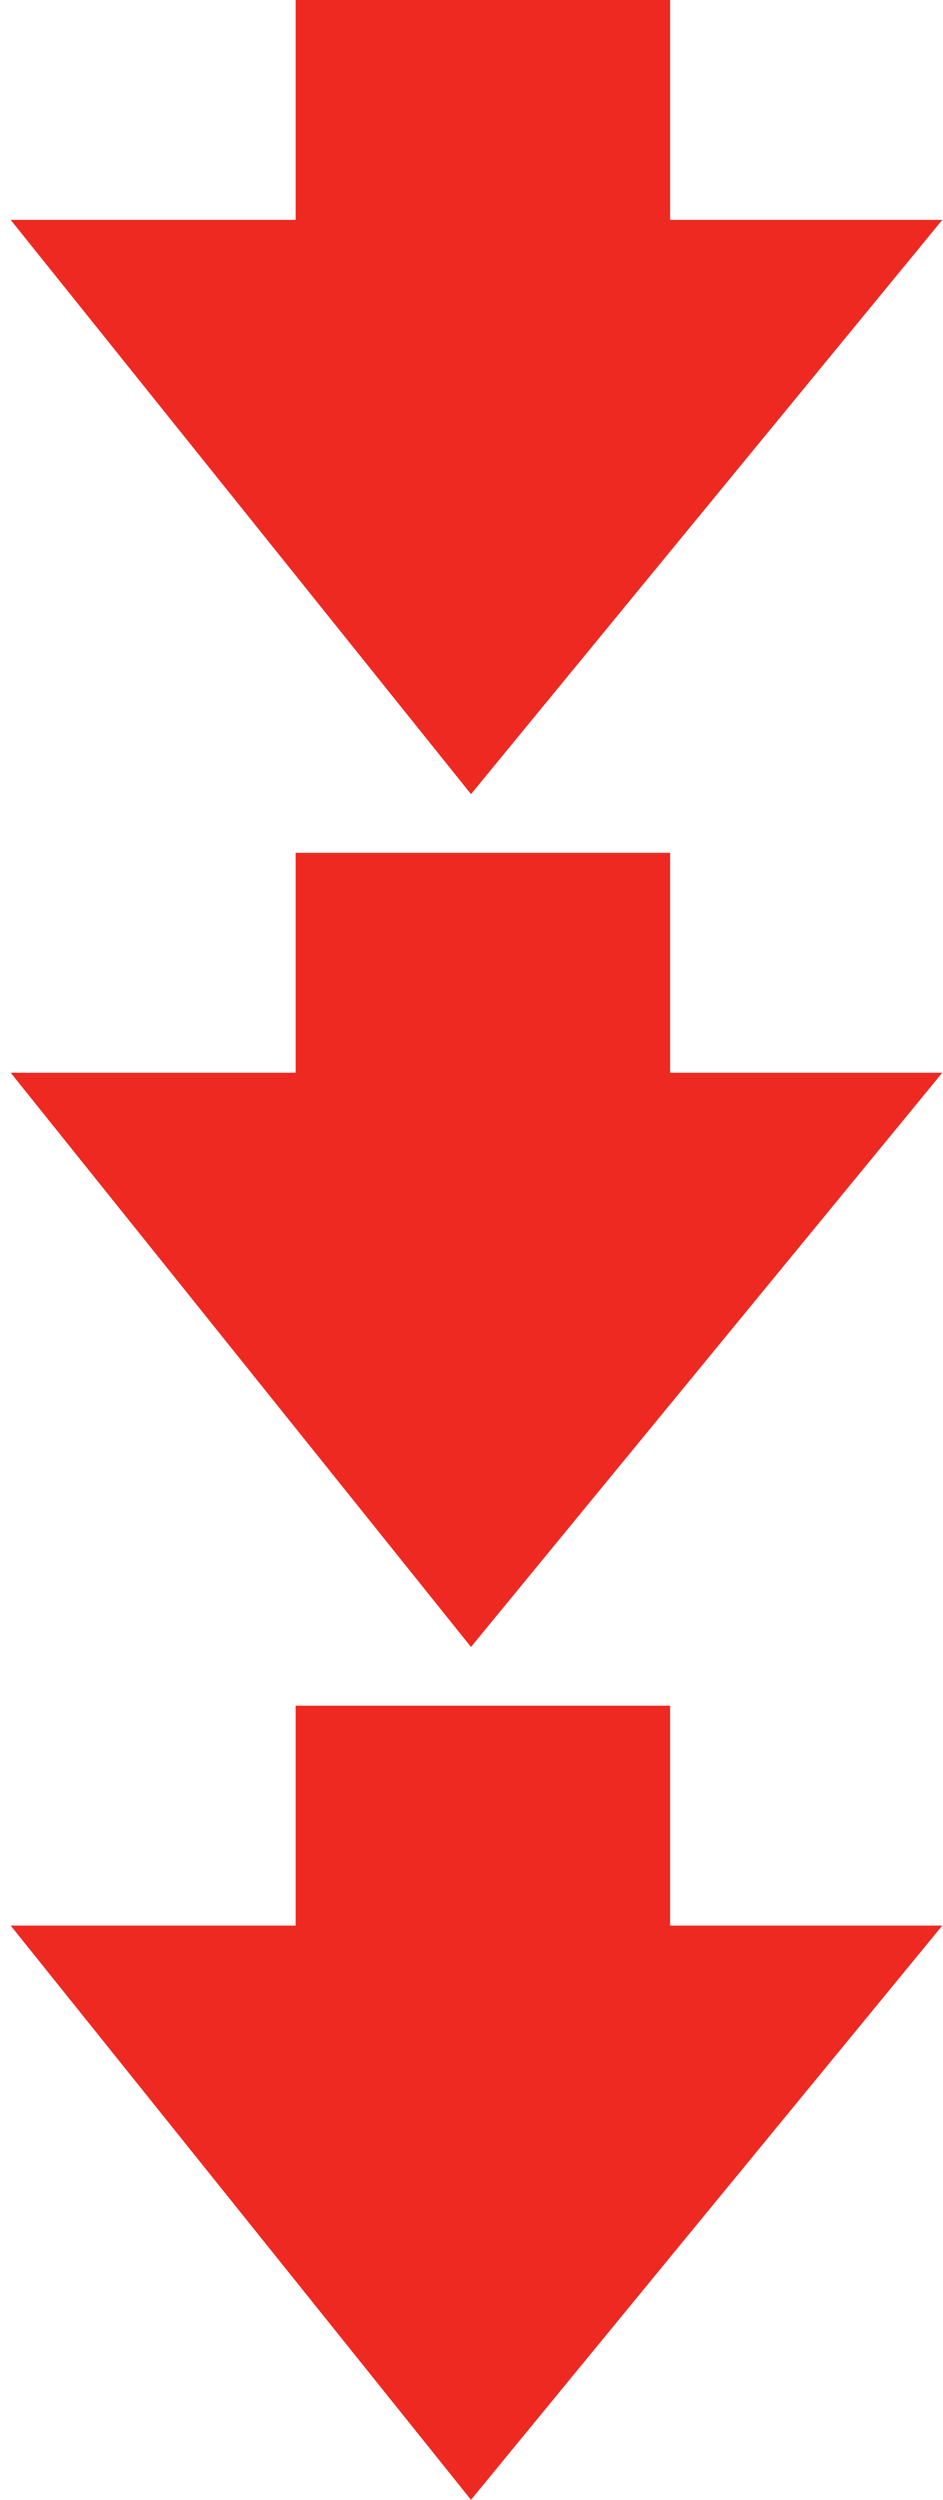
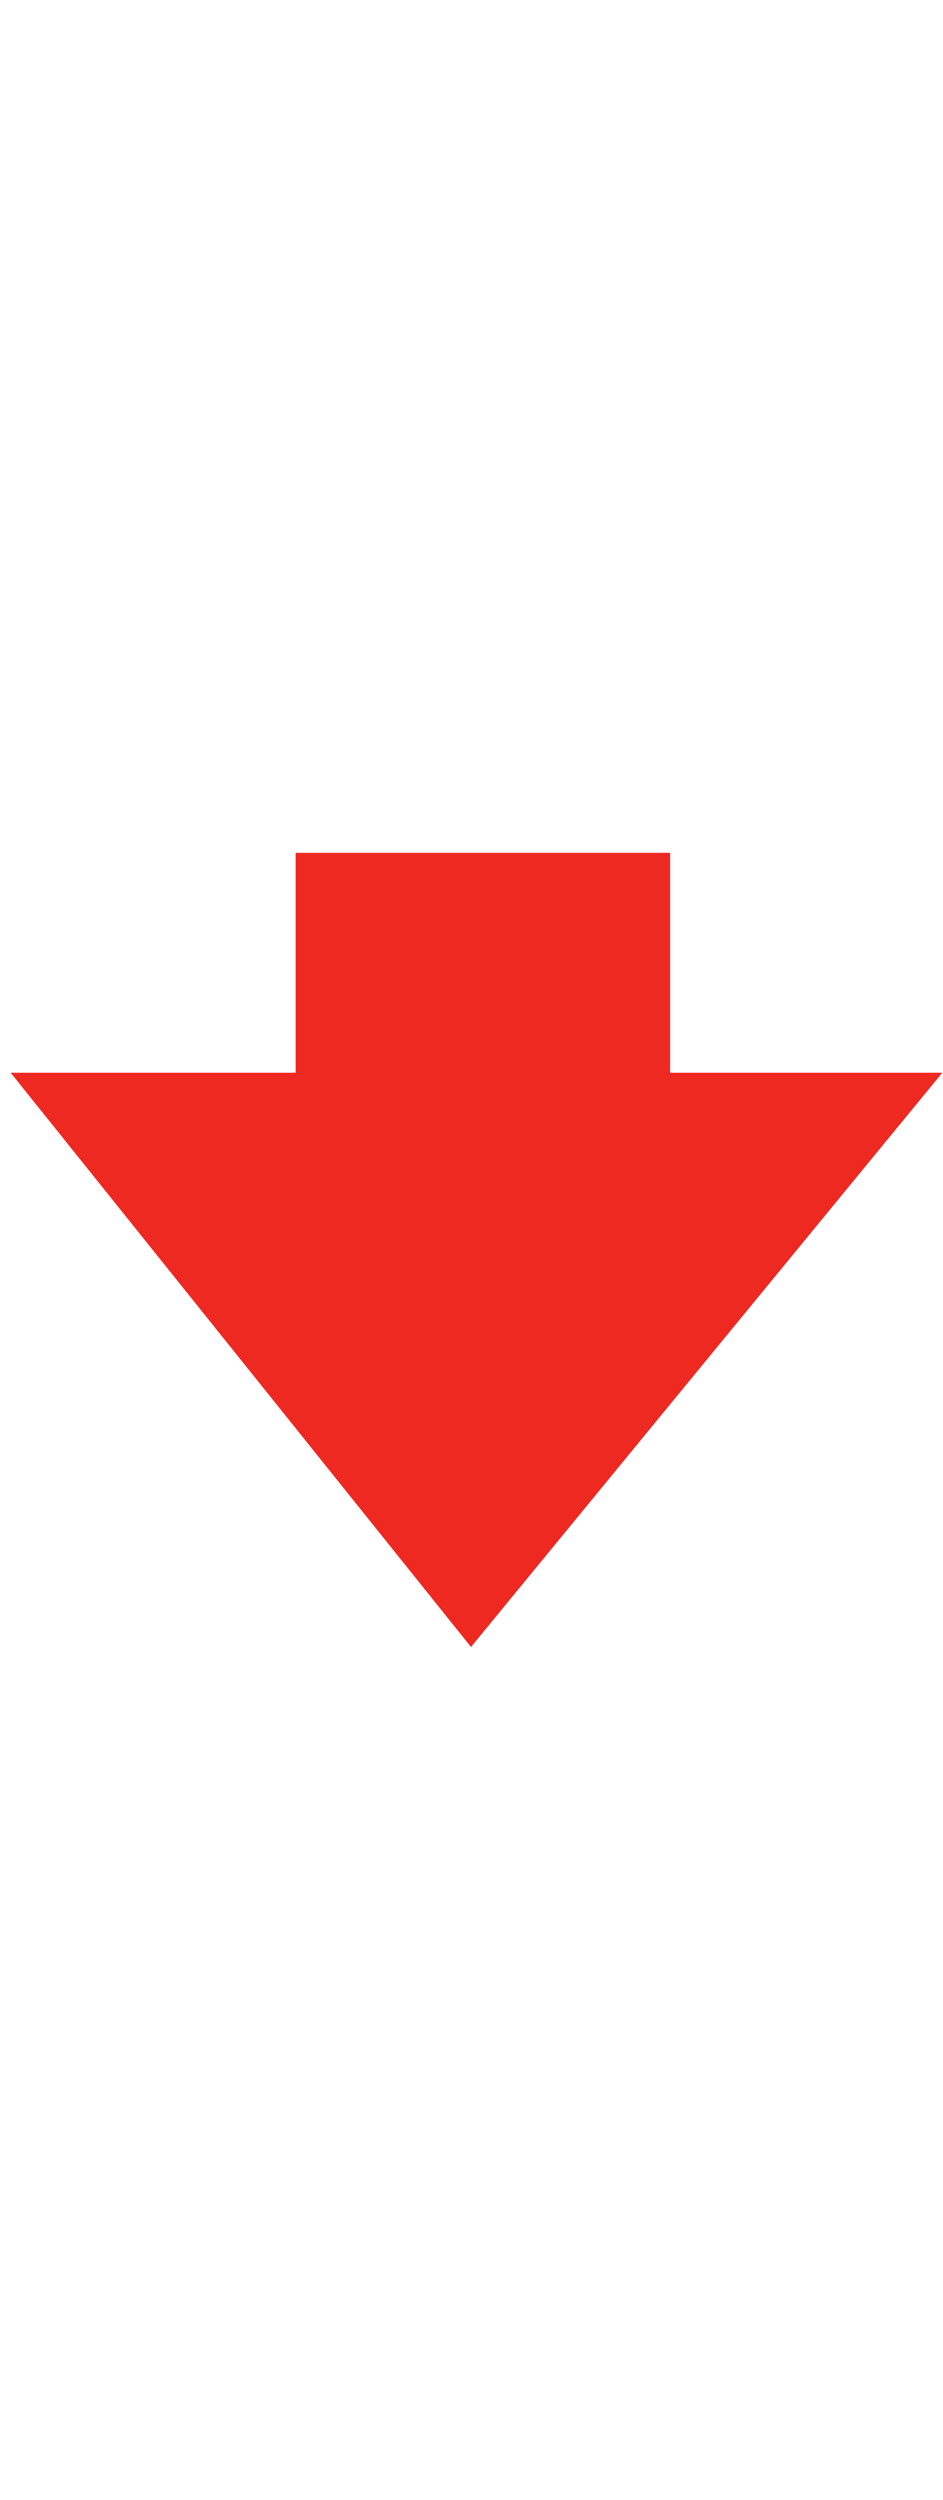
<svg xmlns="http://www.w3.org/2000/svg" width="83" height="220" viewBox="0 0 83 220" fill="none">
-   <path d="M82.939 19.352L41.456 69.89L0.939 19.352L26.021 19.352L26.021 -2.48795e-06L58.982 -1.04719e-06L58.982 19.352L82.939 19.352Z" fill="#EE2922" />
  <path d="M82.939 94.407L41.456 144.945L0.939 94.407L26.021 94.407L26.021 75.055L58.982 75.055L58.982 94.407L82.939 94.407Z" fill="#EE2922" />
-   <path d="M82.939 169.463L41.456 220L0.939 169.463L26.021 169.463L26.021 150.11L58.982 150.11L58.982 169.463L82.939 169.463Z" fill="#EE2922" />
</svg>